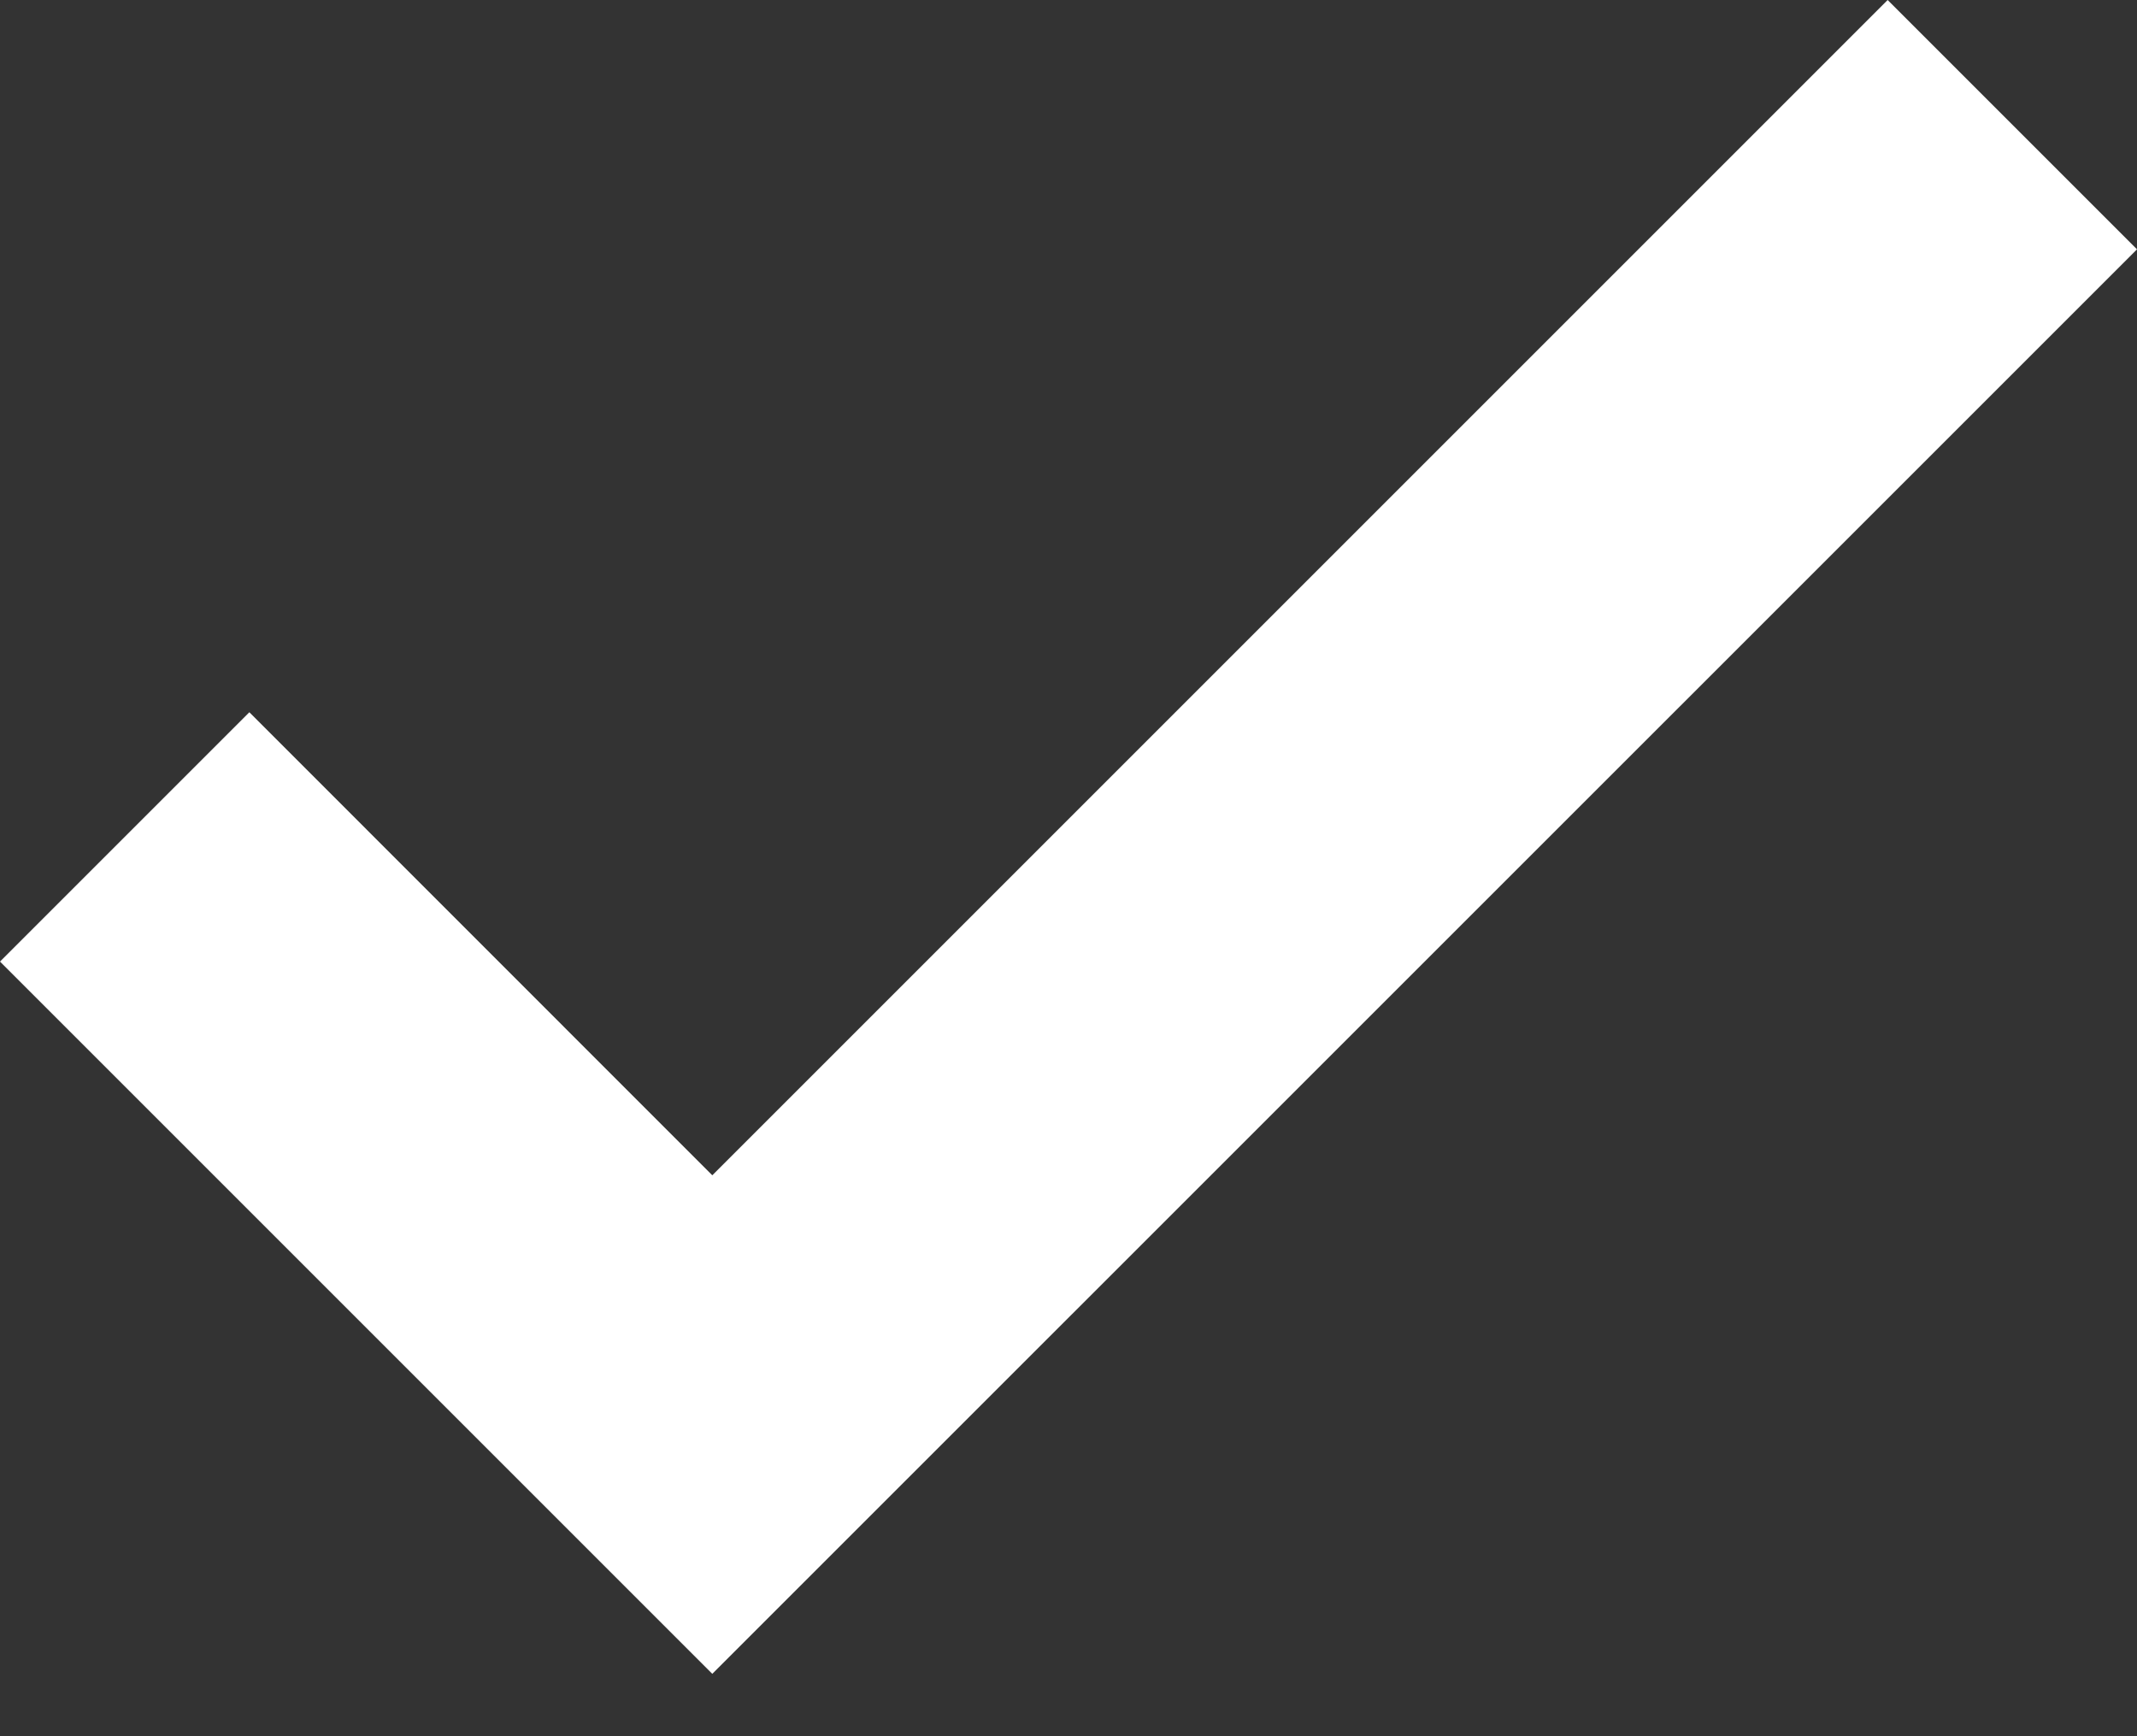
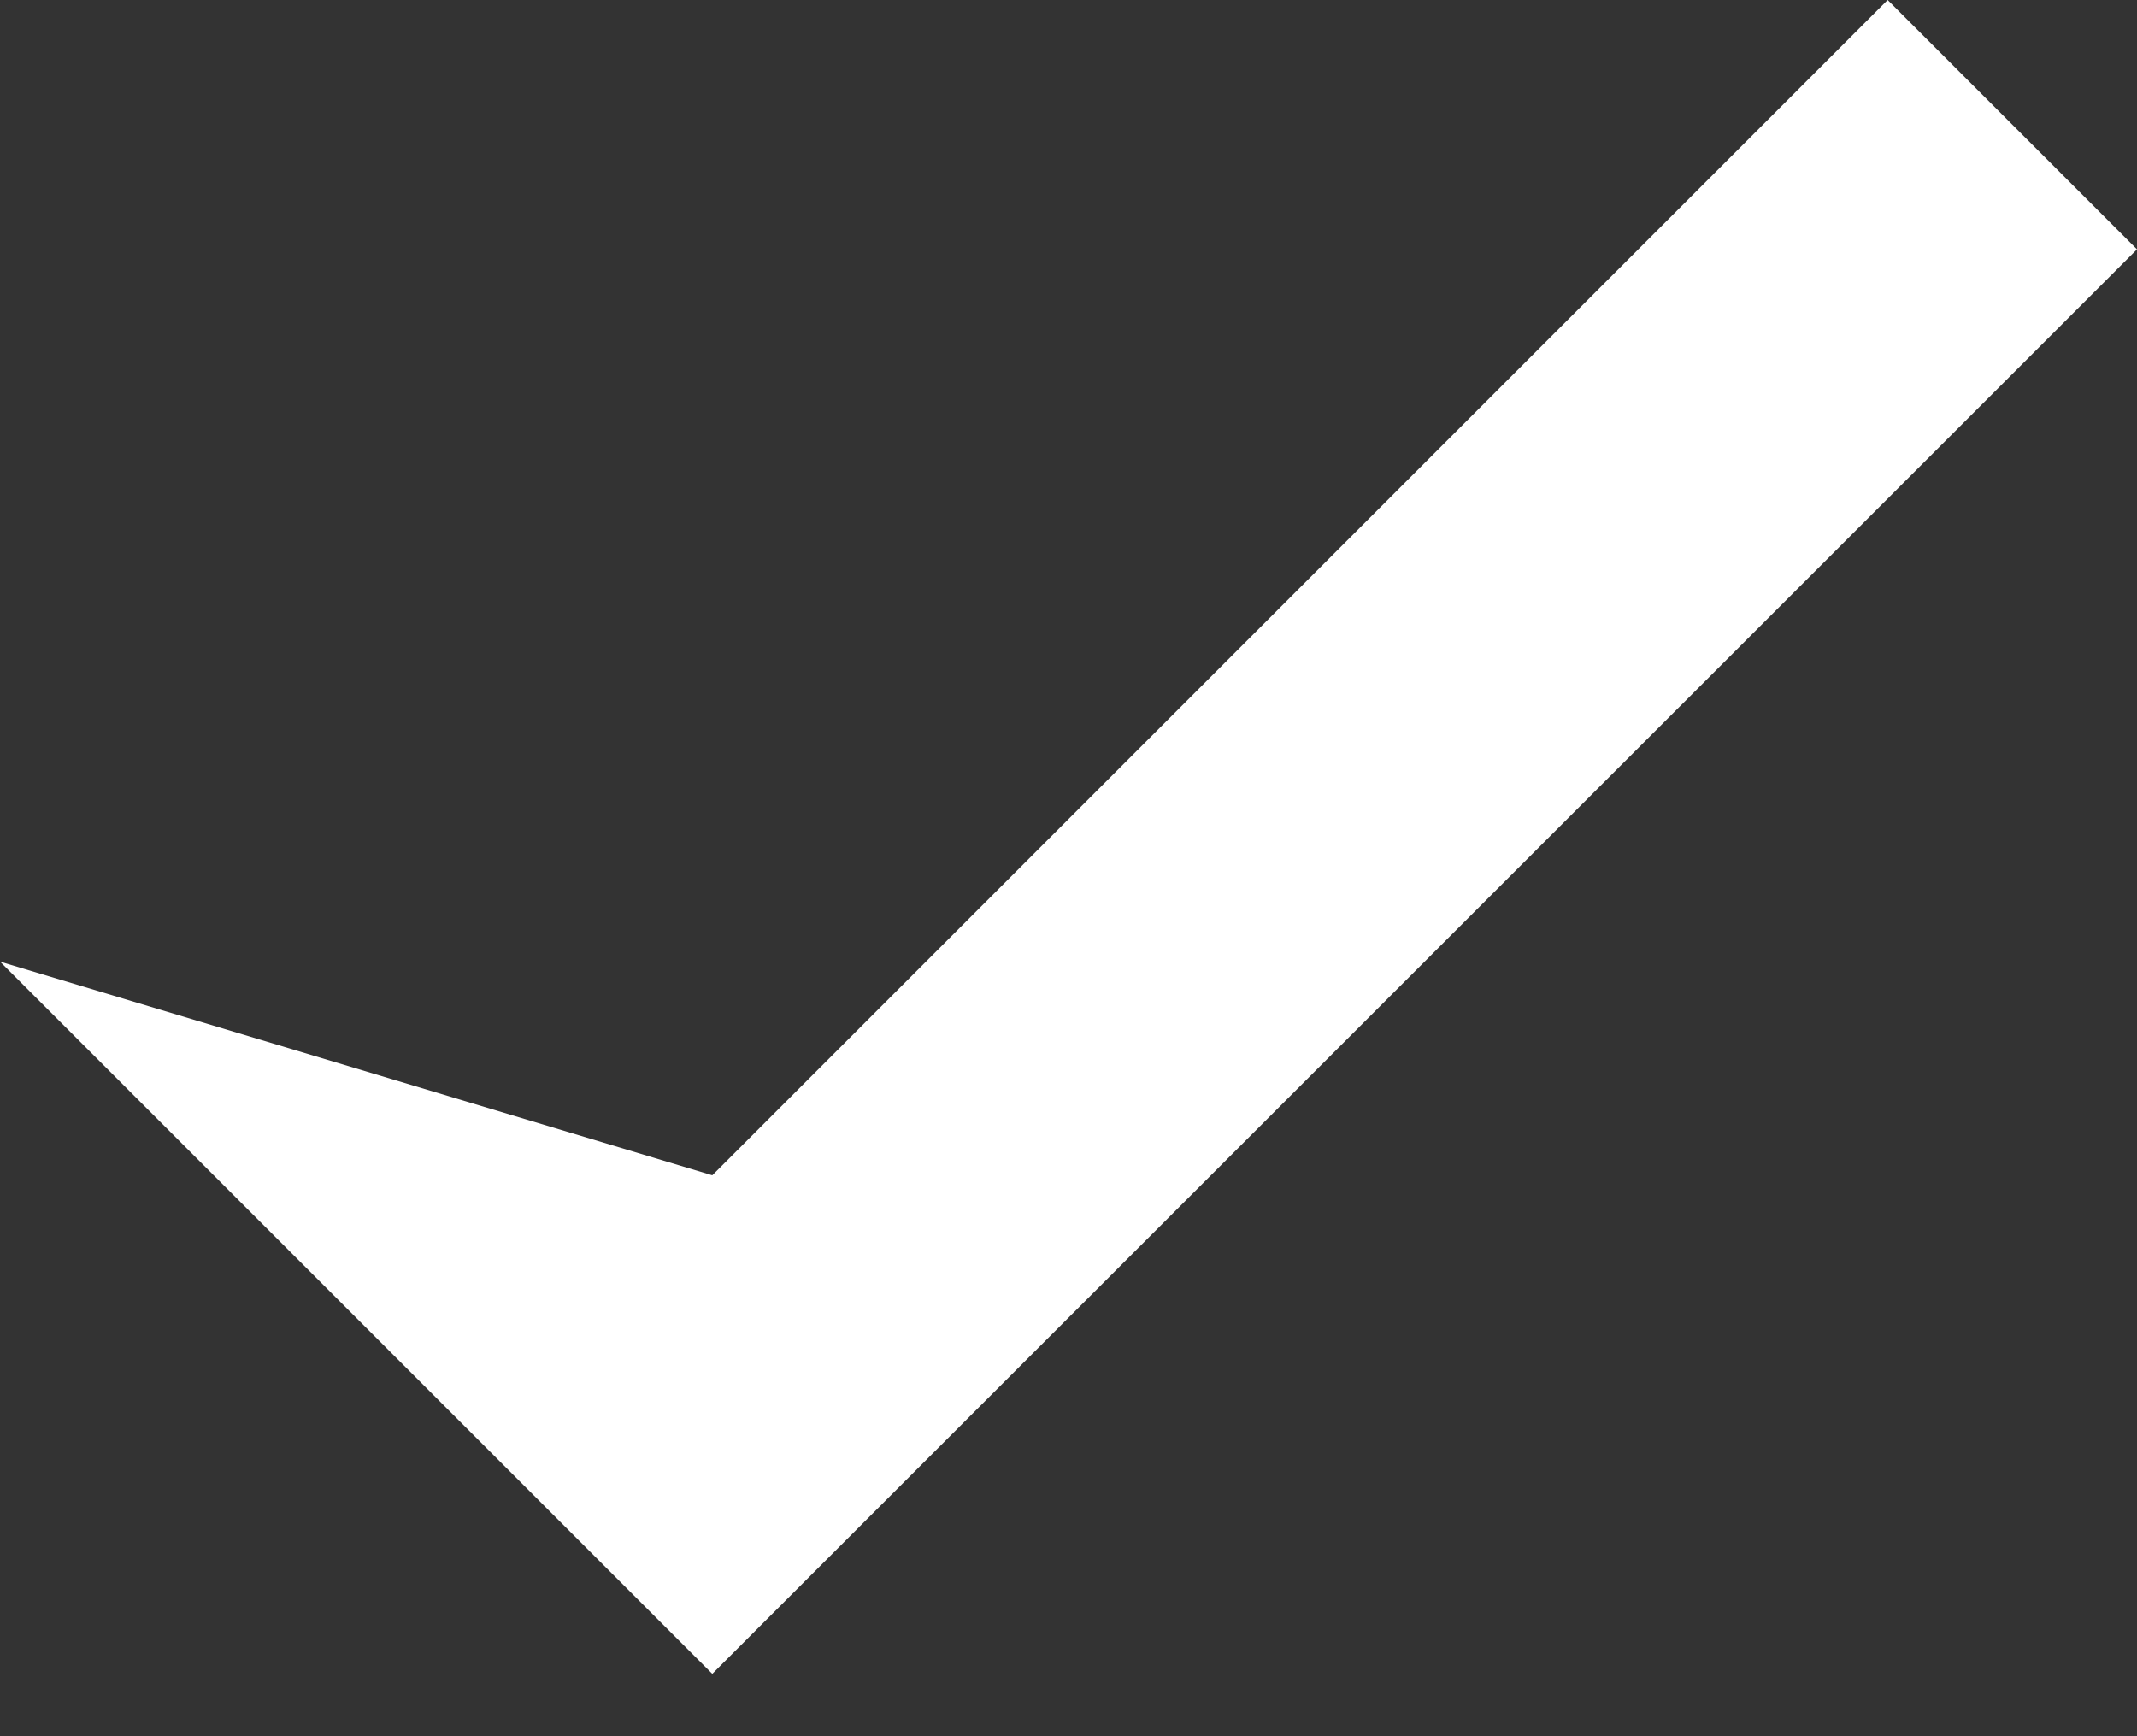
<svg xmlns="http://www.w3.org/2000/svg" fill="none" height="100%" overflow="visible" preserveAspectRatio="none" style="display: block;" viewBox="0 0 16 13" width="100%">
  <rect x="0" y="0" width="16" height="13" fill="#333333" stroke="none" />
-   <path d="M5.333 12.533L0 7.2L1.867 5.333L5.333 8.8L14.133 0L16 1.867L5.333 12.533Z" fill="white" id="icon" />
+   <path d="M5.333 12.533L0 7.2L5.333 8.8L14.133 0L16 1.867L5.333 12.533Z" fill="white" id="icon" />
</svg>